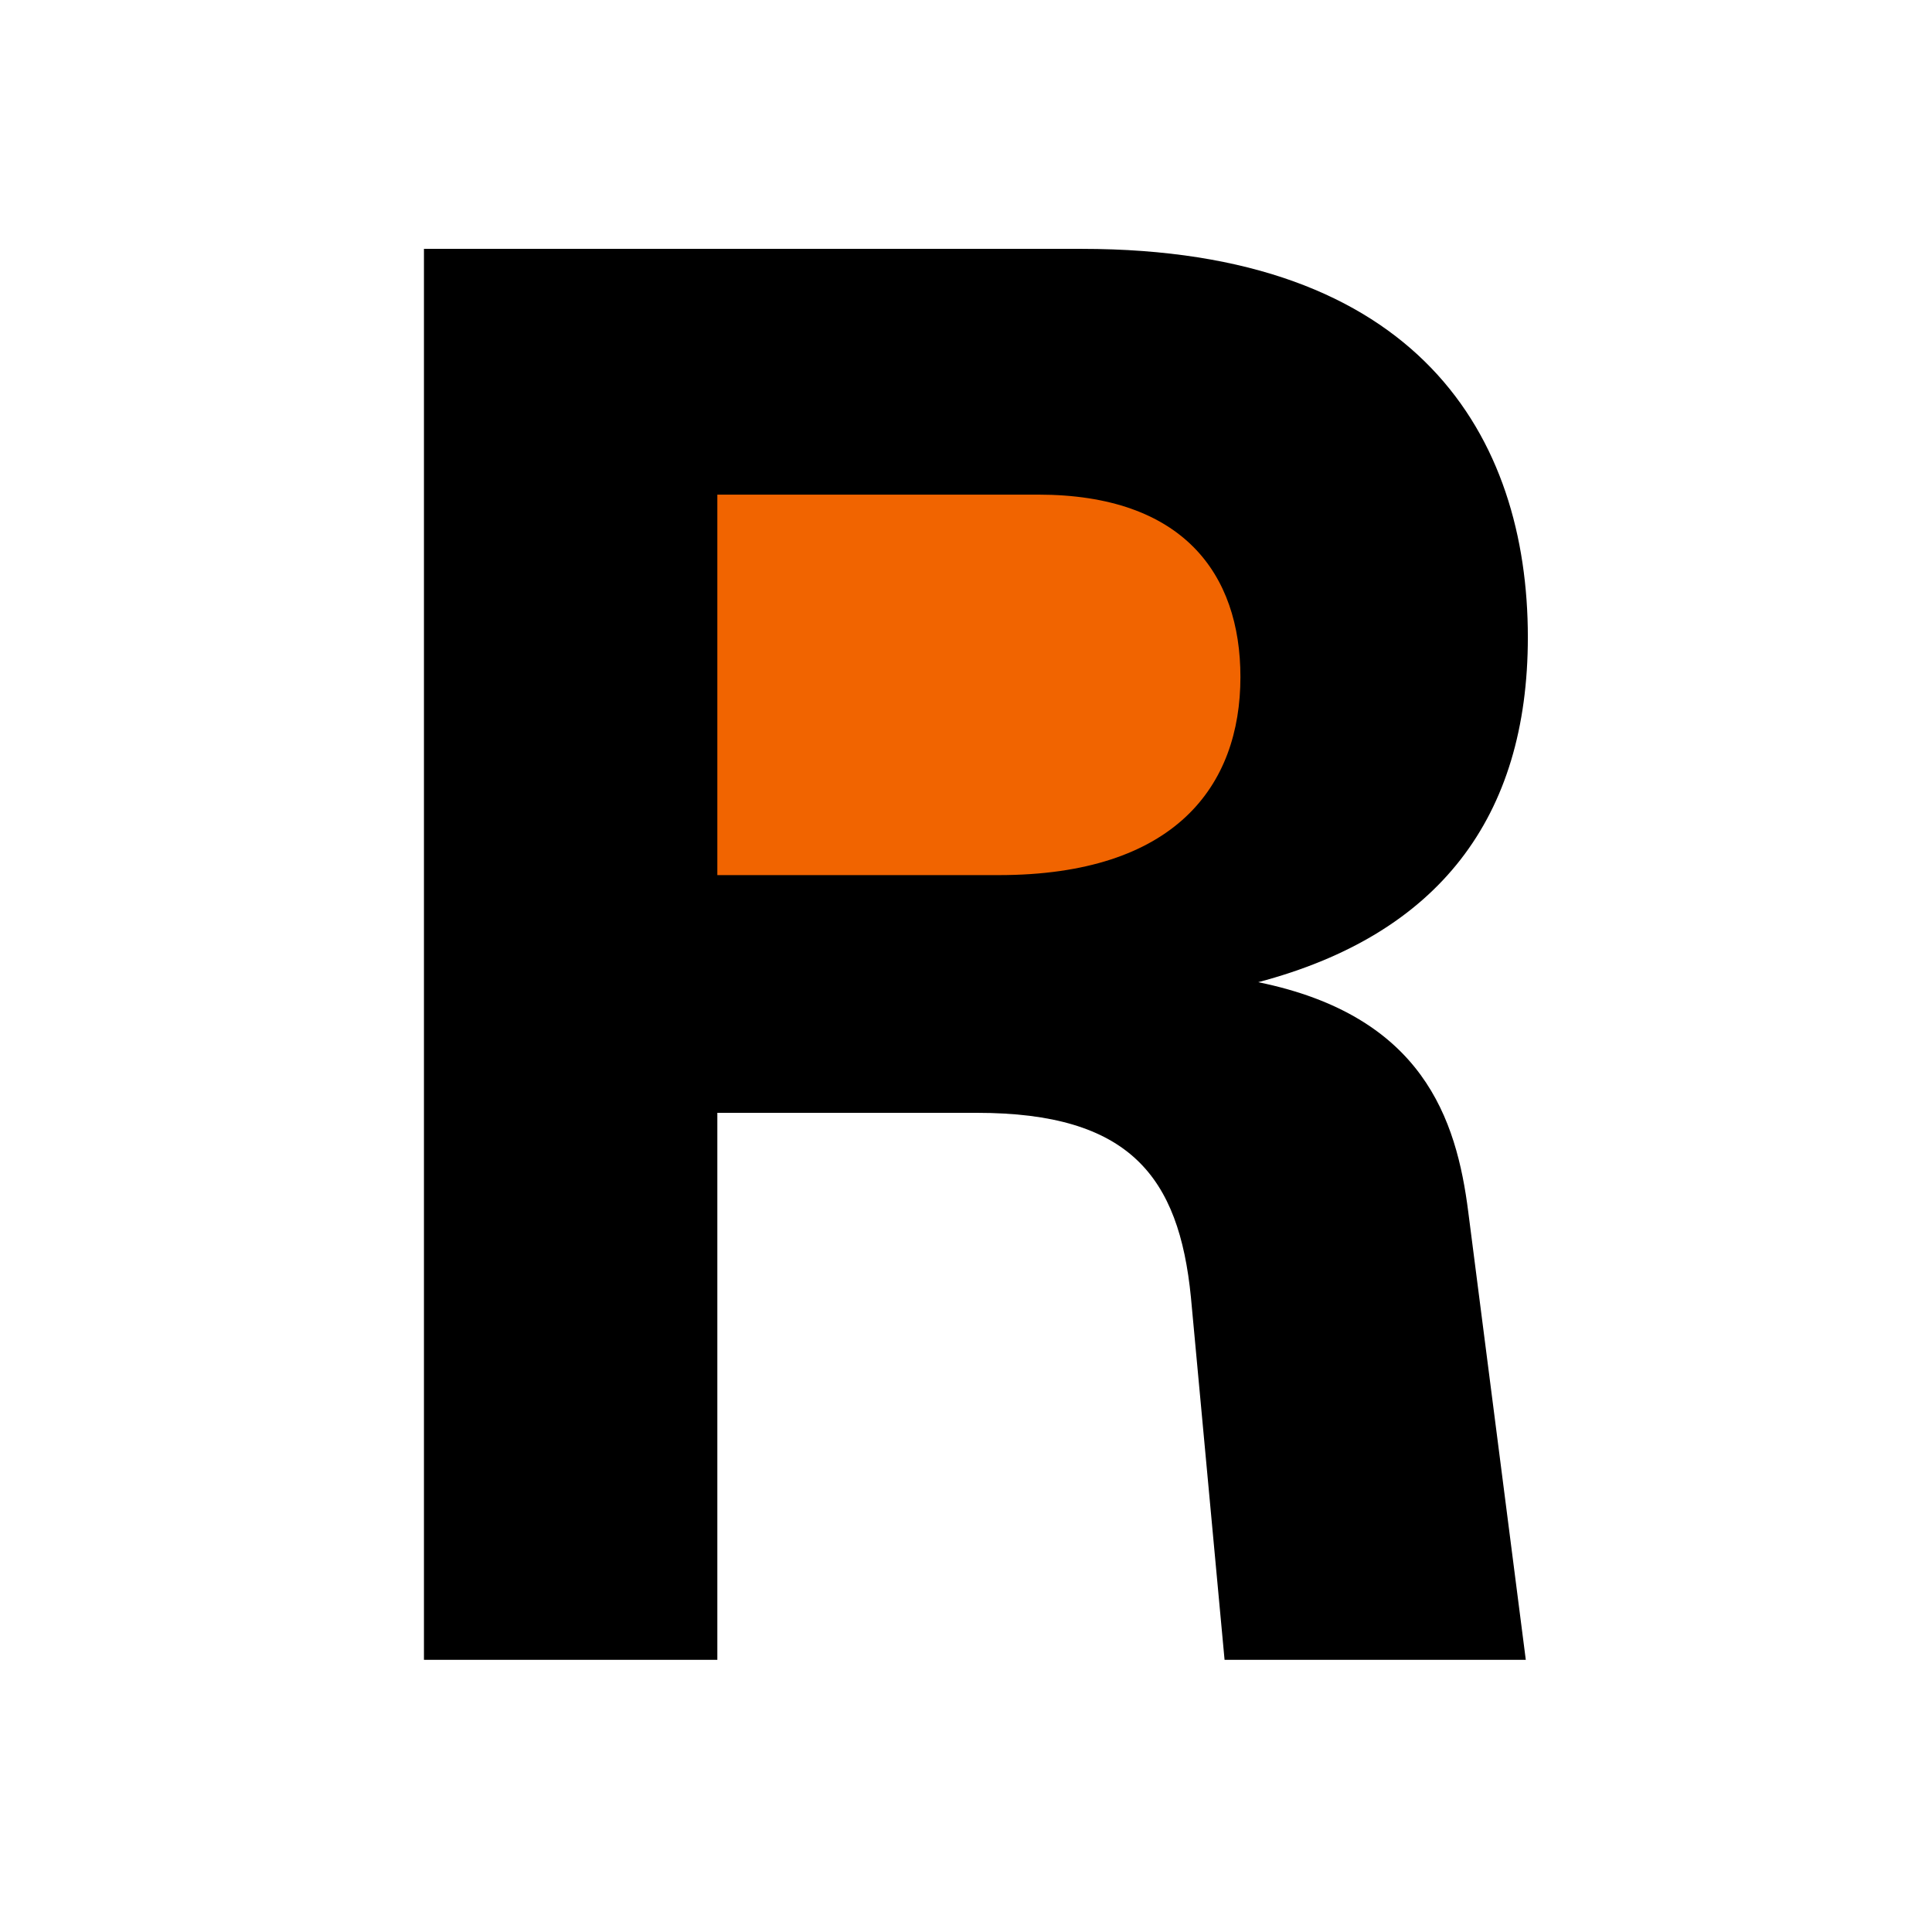
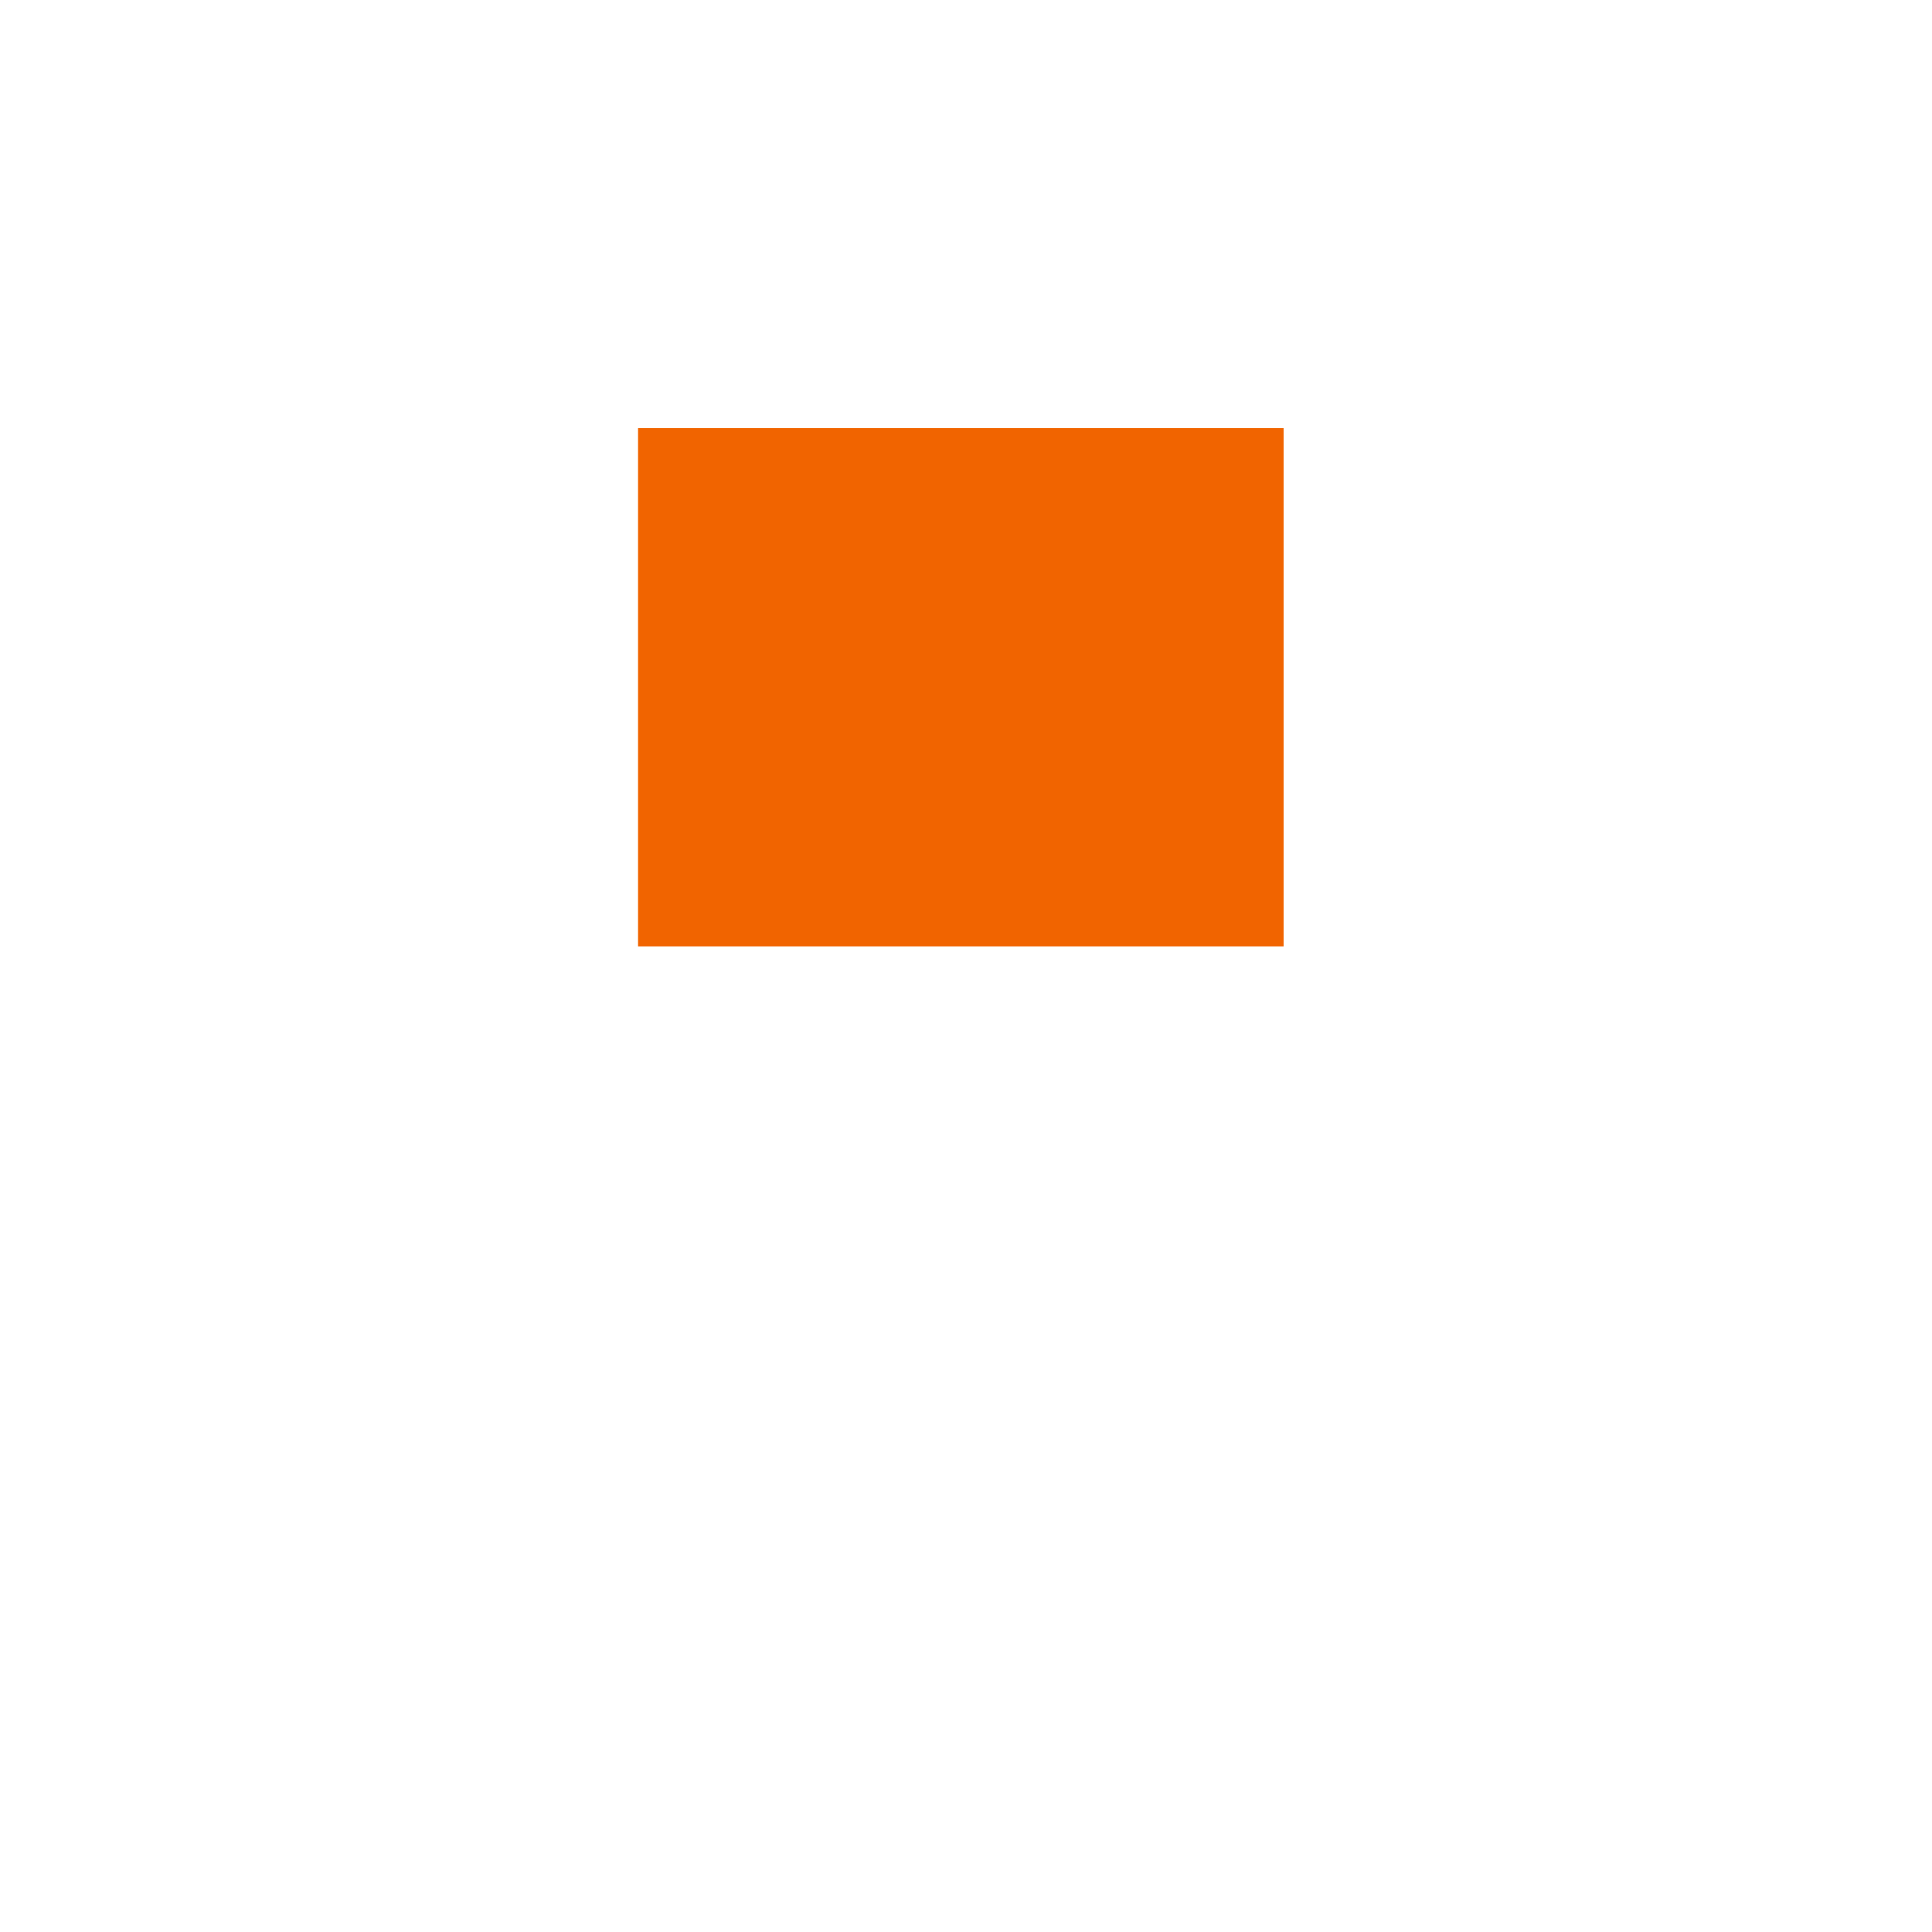
<svg xmlns="http://www.w3.org/2000/svg" width="64" zoomAndPan="magnify" viewBox="0 0 48 48" height="64" preserveAspectRatio="xMidYMid meet" version="1.0">
  <title>Logo Rémi Parle Argent</title>
  <defs>
    <g />
    <clipPath id="d2ba509430">
      <path d="M 15.852 10.637 L 31.906 10.637 L 31.906 23.512 L 15.852 23.512 Z M 15.852 10.637 " clip-rule="nonzero" />
    </clipPath>
    <clipPath id="b68b8457fc">
      <path d="M 0.852 0.637 L 16.906 0.637 L 16.906 13.512 L 0.852 13.512 Z M 0.852 0.637 " clip-rule="nonzero" />
    </clipPath>
    <clipPath id="d51d0b4faa">
      <rect x="0" width="17" y="0" height="14" />
    </clipPath>
    <clipPath id="c4ecbdec6a">
-       <path d="M 7 0 L 41 0 L 41 47.02 L 7 47.02 Z M 7 0 " clip-rule="nonzero" />
+       <path d="M 7 0 L 41 0 L 41 47.02 Z M 7 0 " clip-rule="nonzero" />
    </clipPath>
    <clipPath id="8b39e5468e">
-       <rect x="0" width="34" y="0" height="48" />
-     </clipPath>
+       </clipPath>
  </defs>
  <g clip-path="url(#d2ba509430)">
    <g transform="matrix(1, 0, 0, 1, 15, 10)">
      <g clip-path="url(#d51d0b4faa)">
        <g clip-path="url(#b68b8457fc)">
          <path fill="#f16400" d="M 0.852 0.637 L 16.891 0.637 L 16.891 13.512 L 0.852 13.512 Z M 0.852 0.637 " fill-opacity="1" fill-rule="nonzero" />
        </g>
      </g>
    </g>
  </g>
  <g clip-path="url(#c4ecbdec6a)">
    <g transform="matrix(1, 0, 0, 1, 7, 0)">
      <g clip-path="url(#8b39e5468e)">
        <g fill="#000000" fill-opacity="1">
          <g transform="translate(0.334, 41.238)">
            <g>
-               <path d="M 23.926 -16.836 C 28.406 -18.02 30.625 -20.926 30.625 -25.406 C 30.625 -30.379 27.914 -35.055 19.547 -35.055 L 3.199 -35.055 L 3.199 0 L 10.488 0 L 10.488 -13.59 L 16.938 -13.59 C 20.727 -13.59 21.957 -12.012 22.254 -9.008 L 23.09 0 L 30.574 0 L 29.145 -11.125 C 28.852 -13.441 28.016 -16 23.926 -16.836 Z M 10.488 -28.949 L 18.461 -28.949 C 22.055 -28.949 23.484 -26.98 23.484 -24.418 C 23.484 -21.711 21.859 -19.496 17.477 -19.496 L 10.488 -19.496 Z M 10.488 -28.949 " />
-             </g>
+               </g>
          </g>
        </g>
      </g>
    </g>
  </g>
</svg>